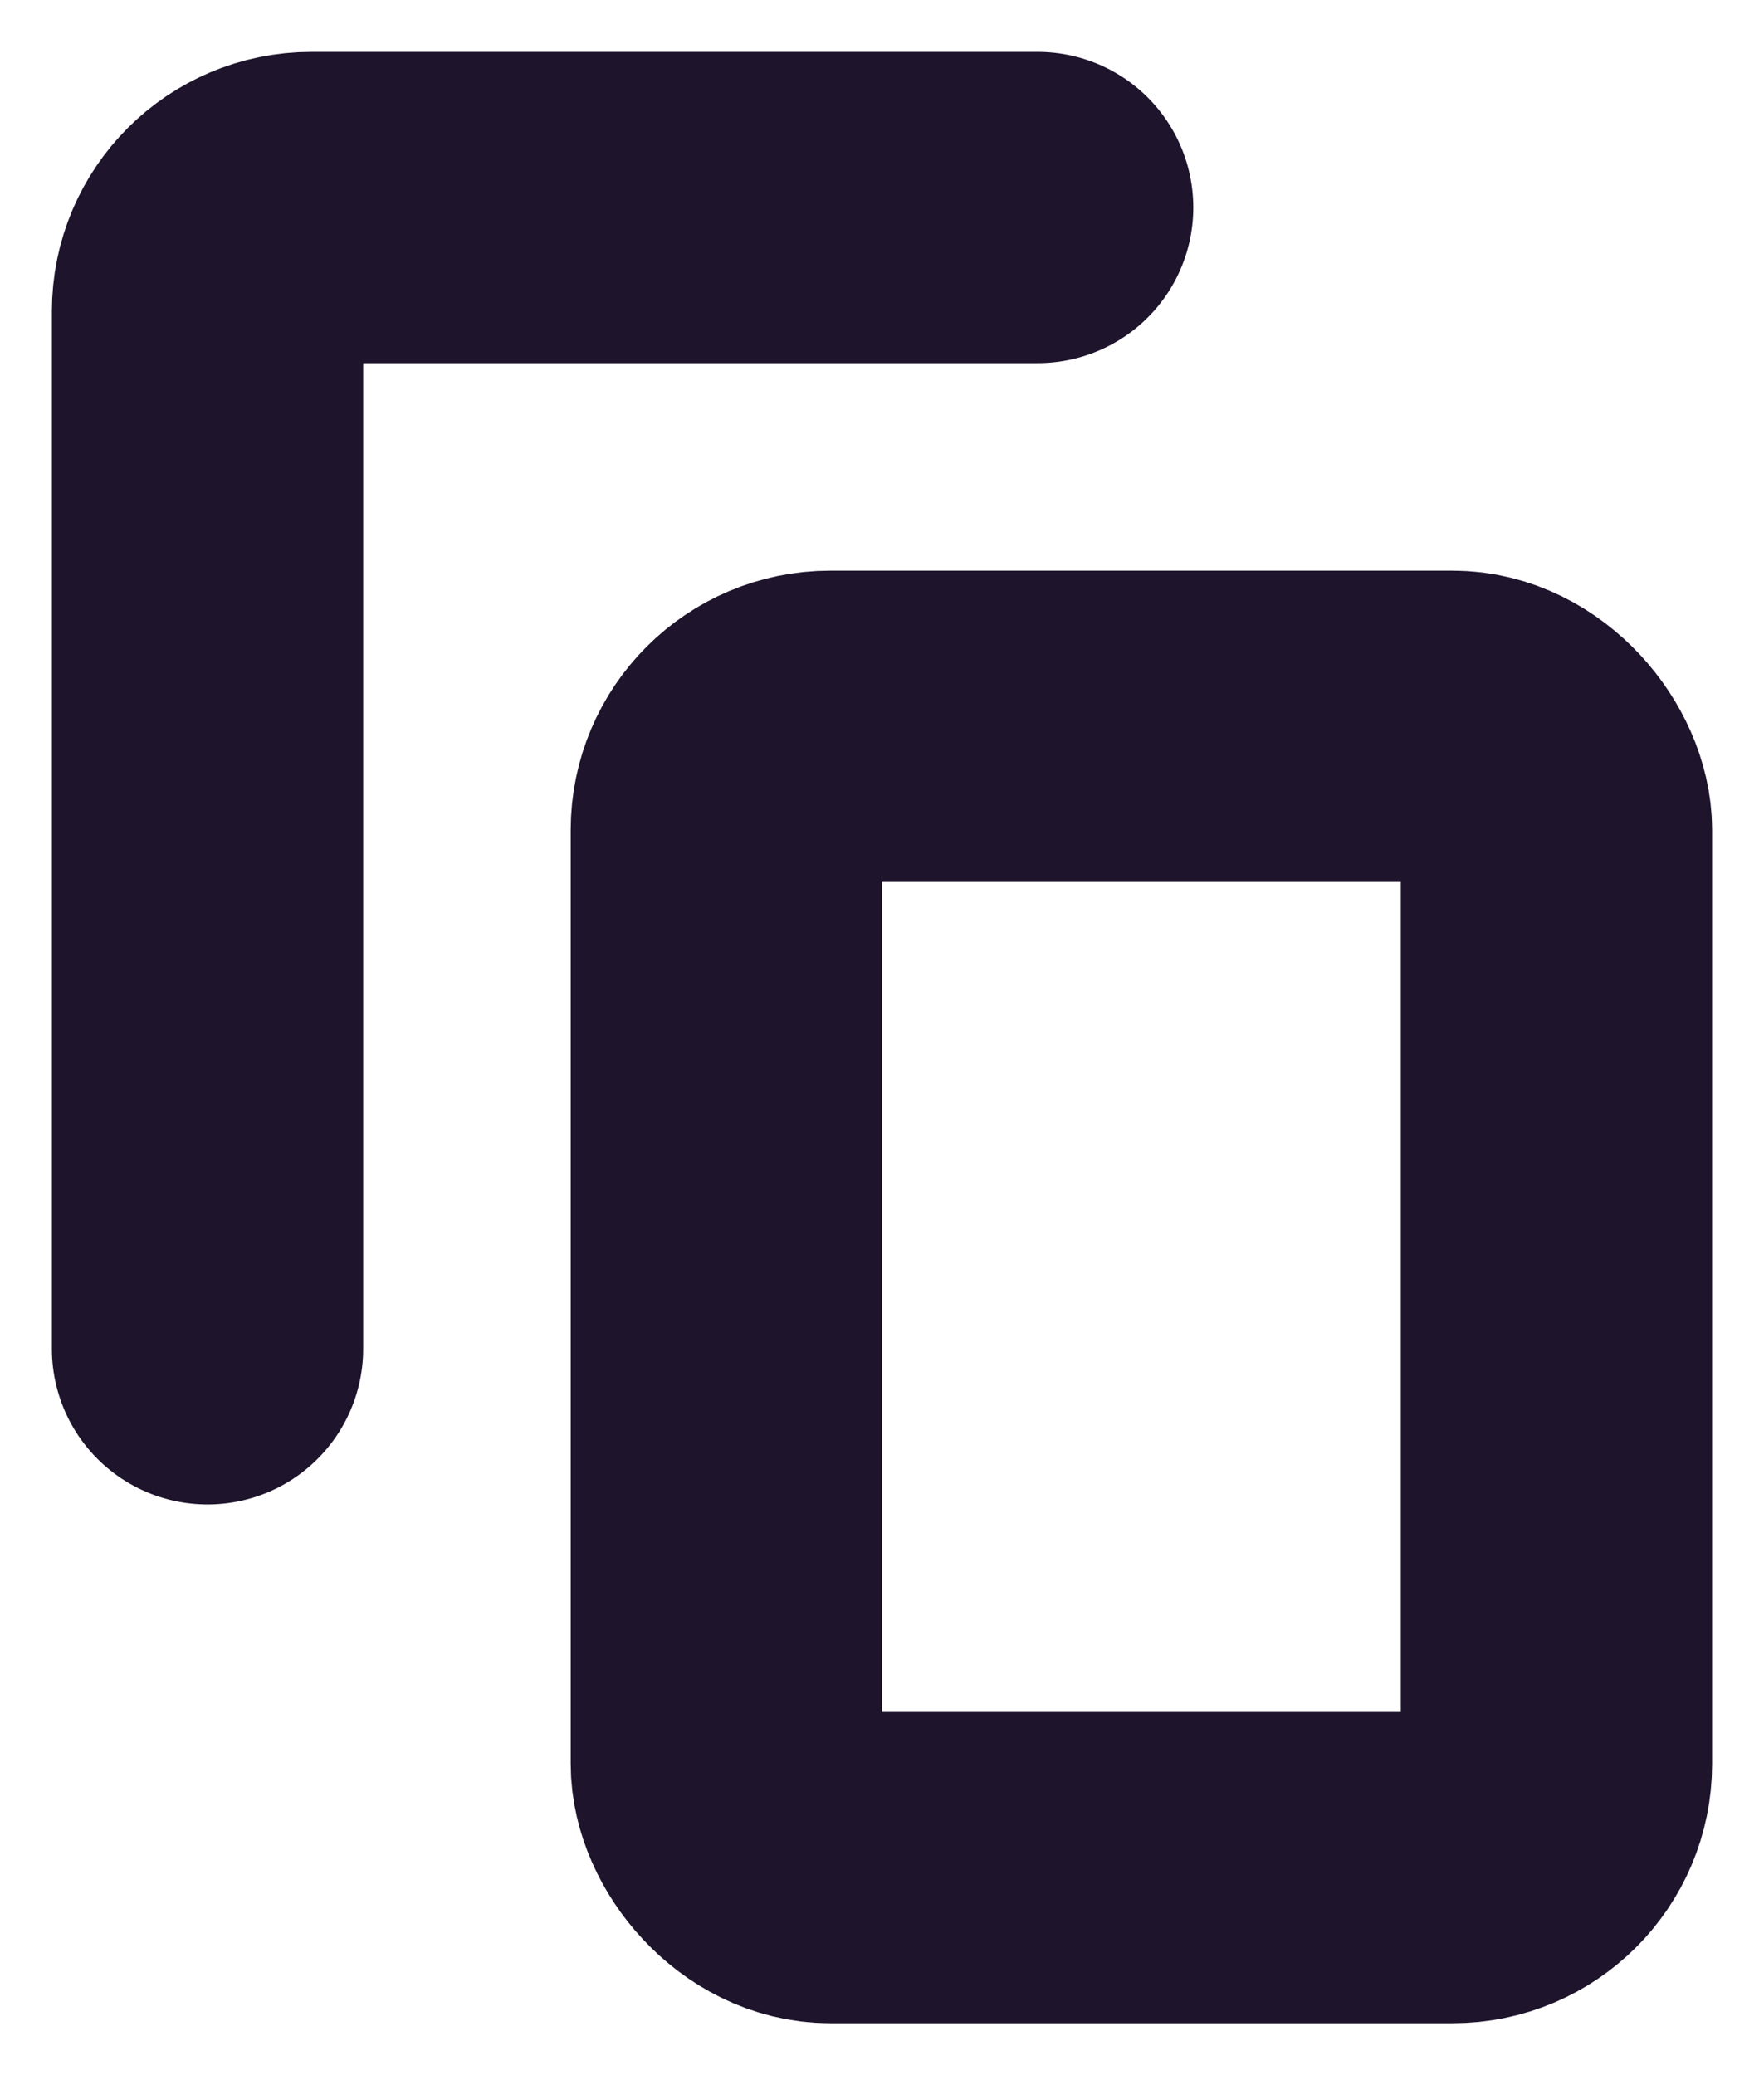
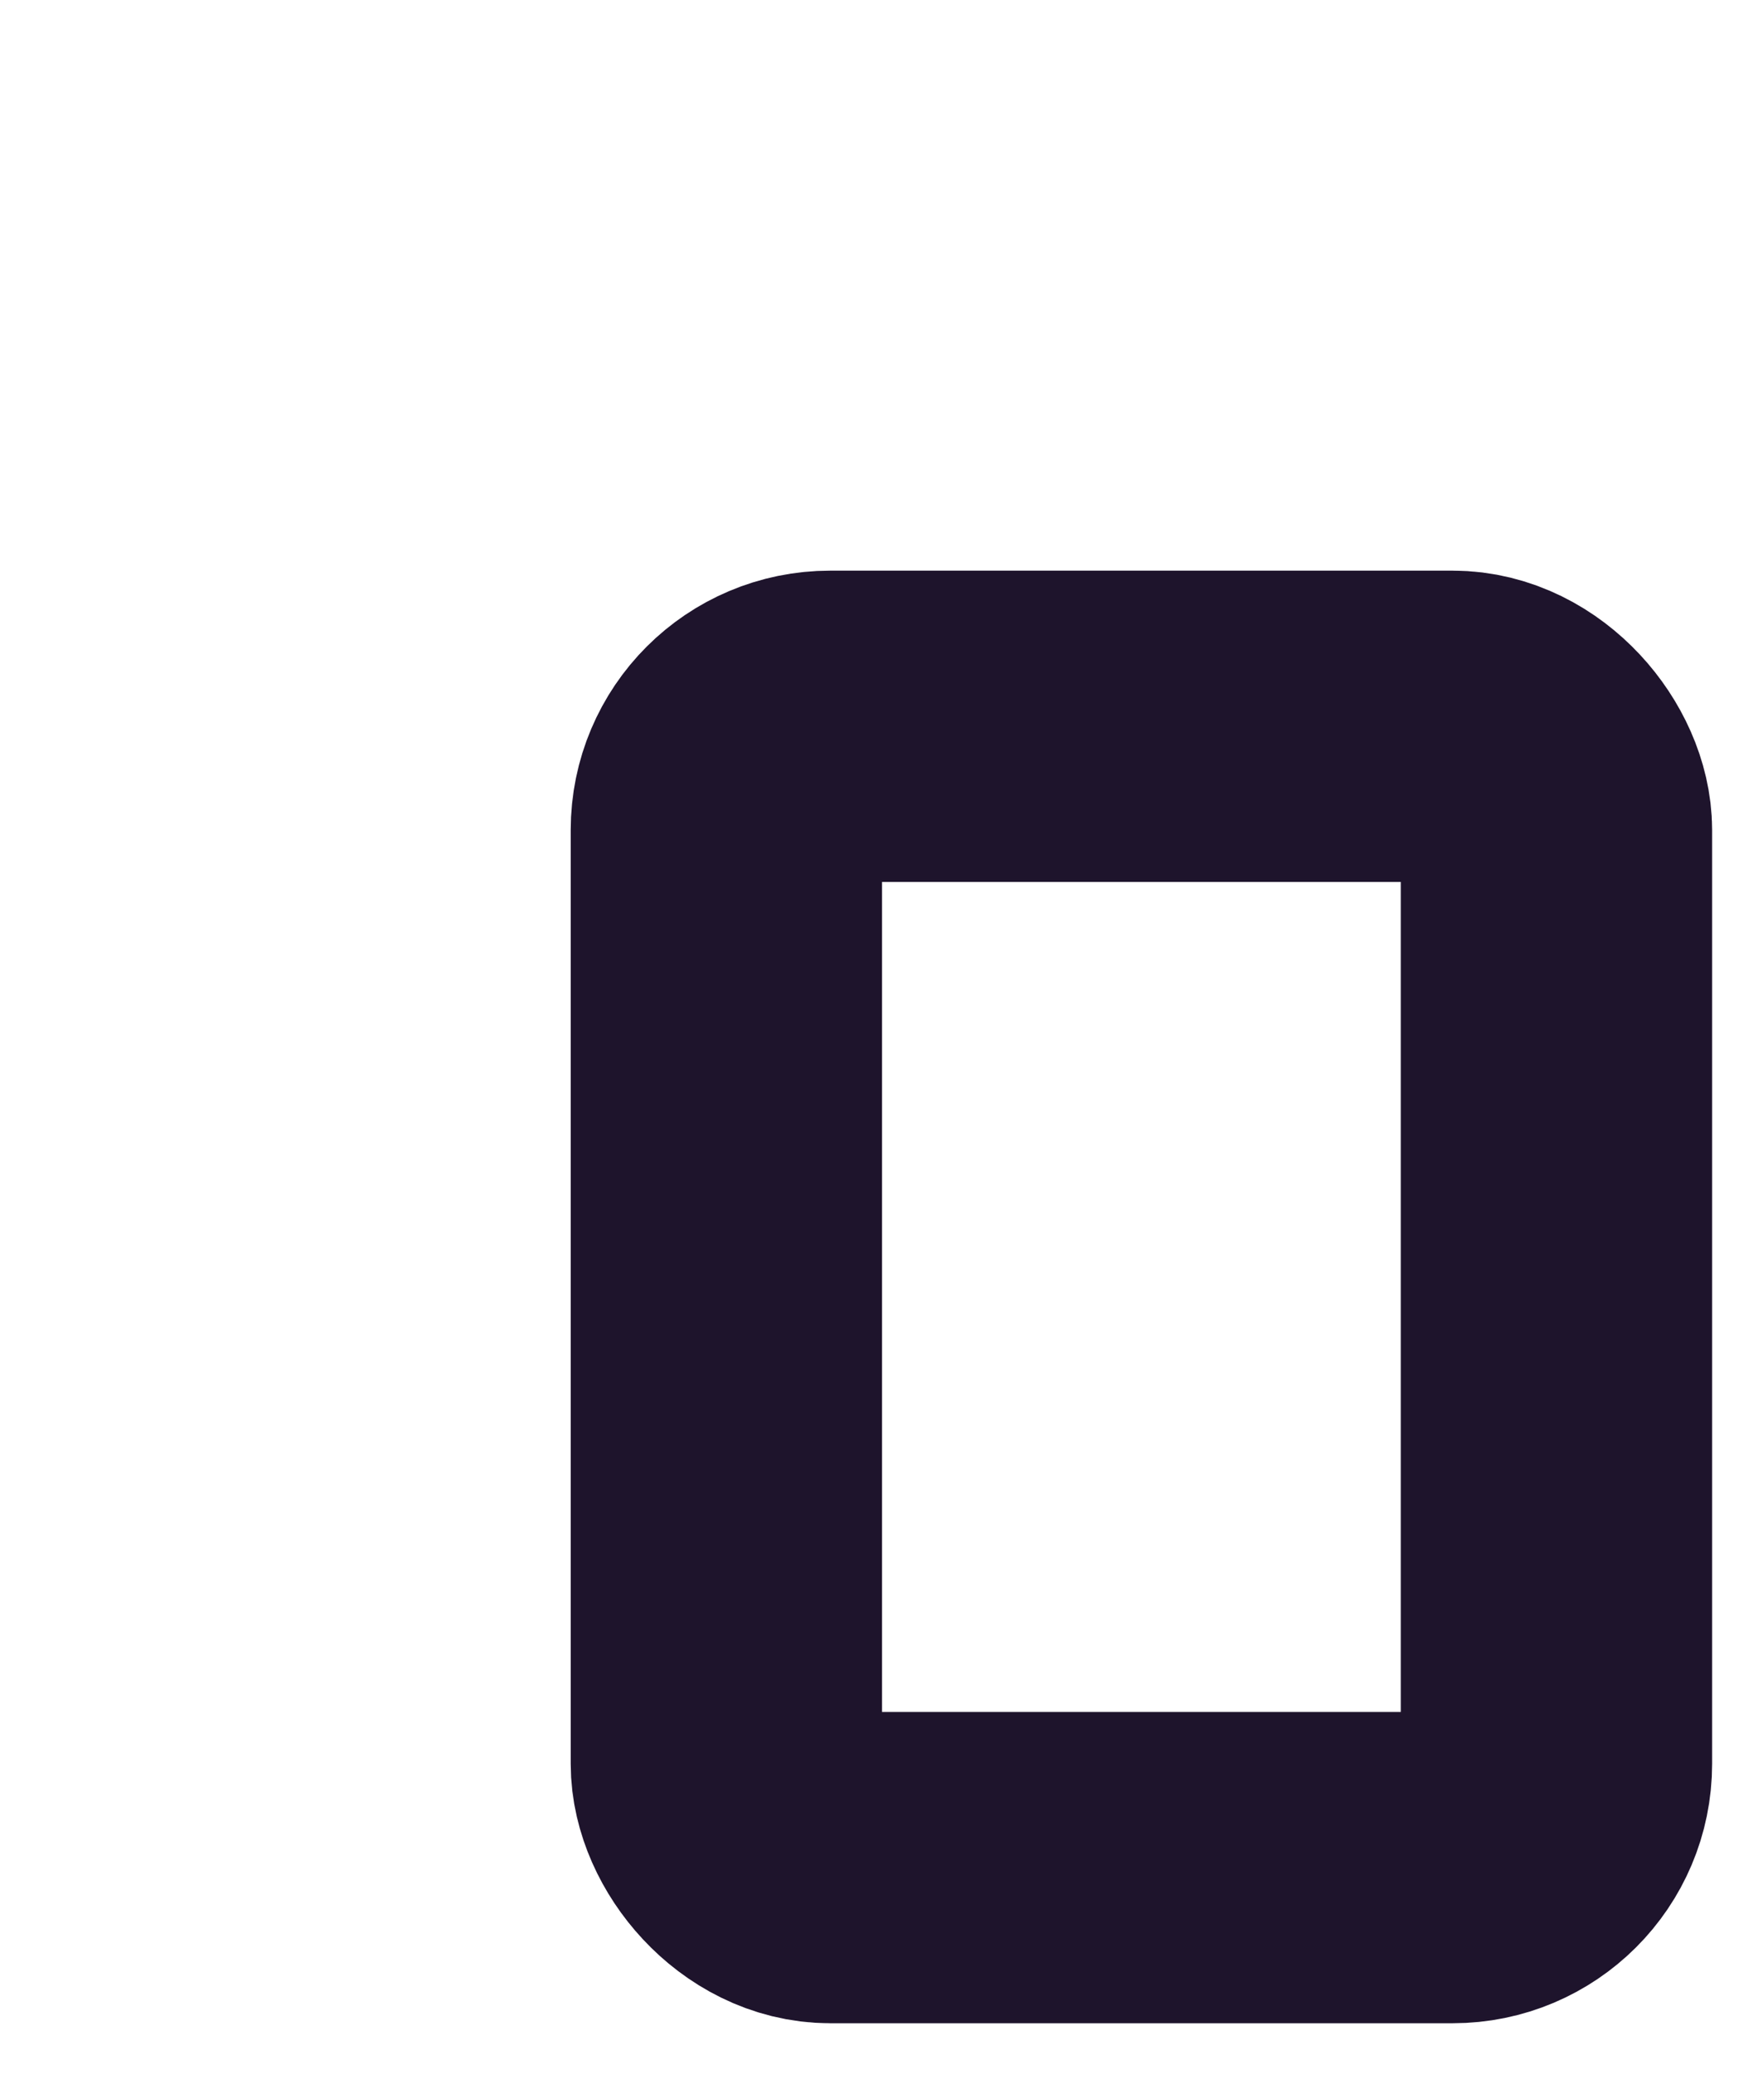
<svg xmlns="http://www.w3.org/2000/svg" width="17" height="20" viewBox="0 0 17 20" fill="none">
  <rect x="7" y="7" width="8" height="11" rx="1" stroke="#1E142C" stroke-width="3" stroke-linecap="round" />
-   <path d="M10 2H3C2.448 2 2 2.448 2 3V13" stroke="#1E142C" stroke-width="3" stroke-linecap="round" />
</svg>